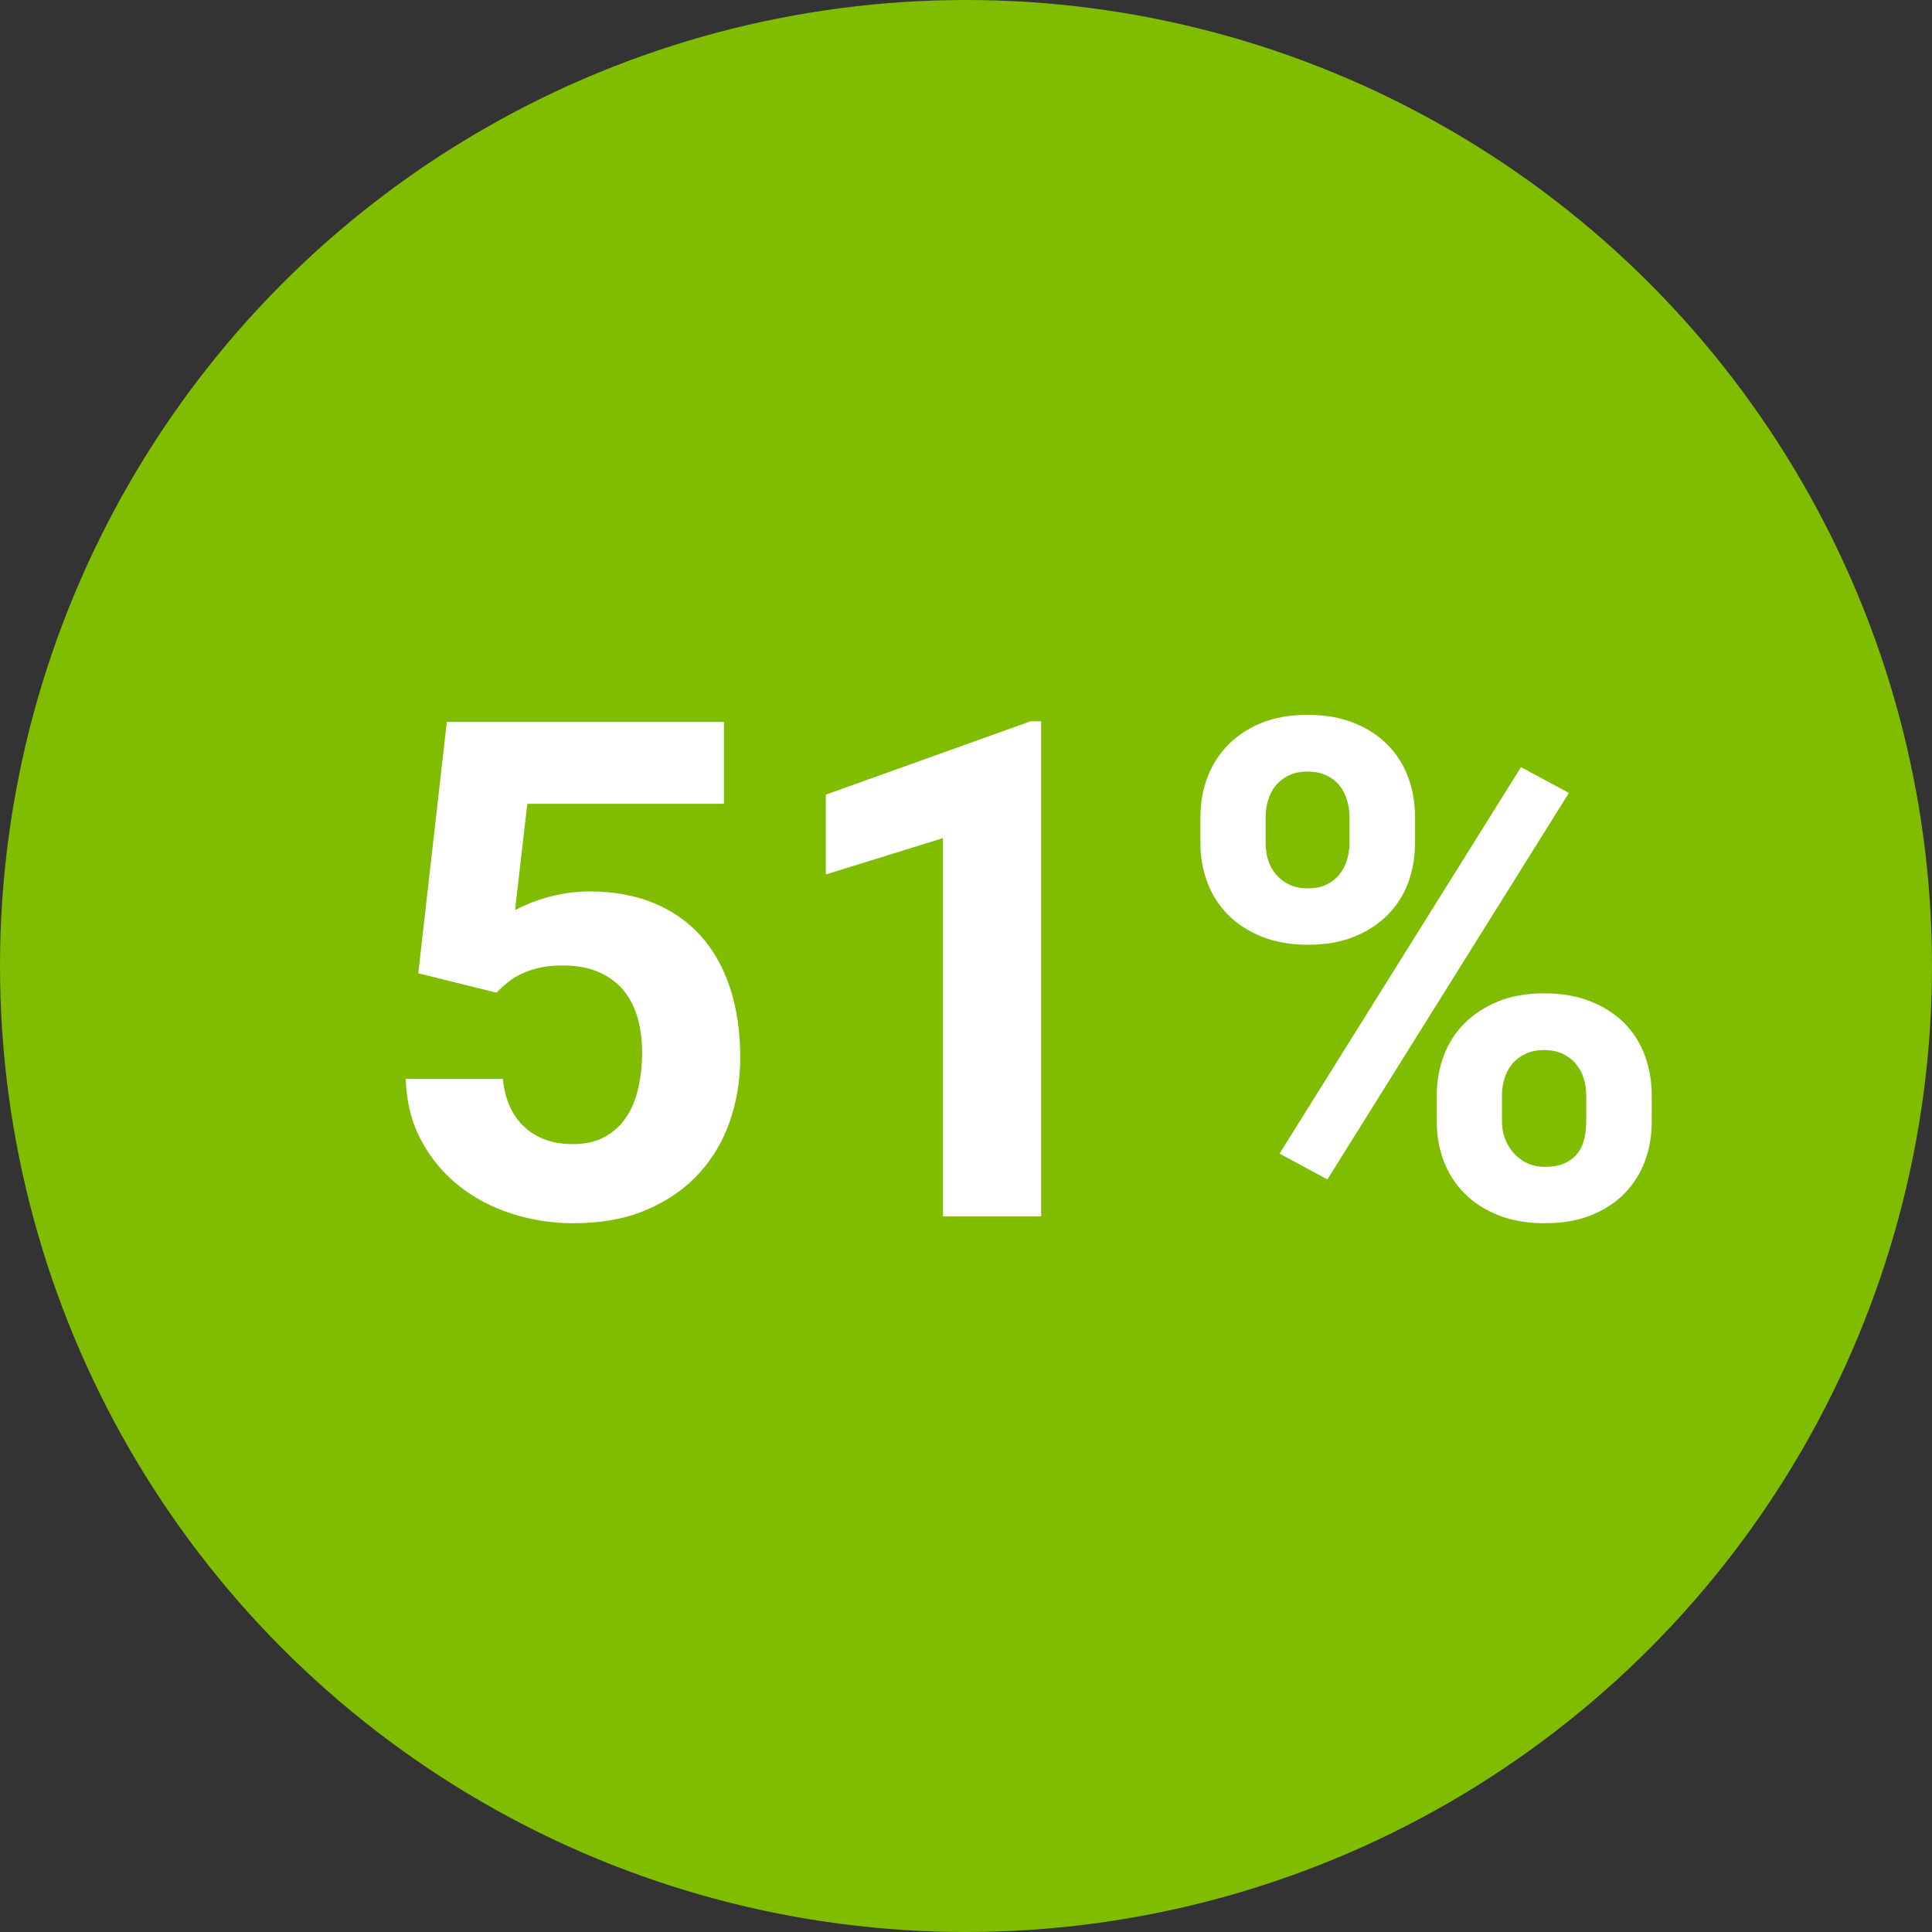
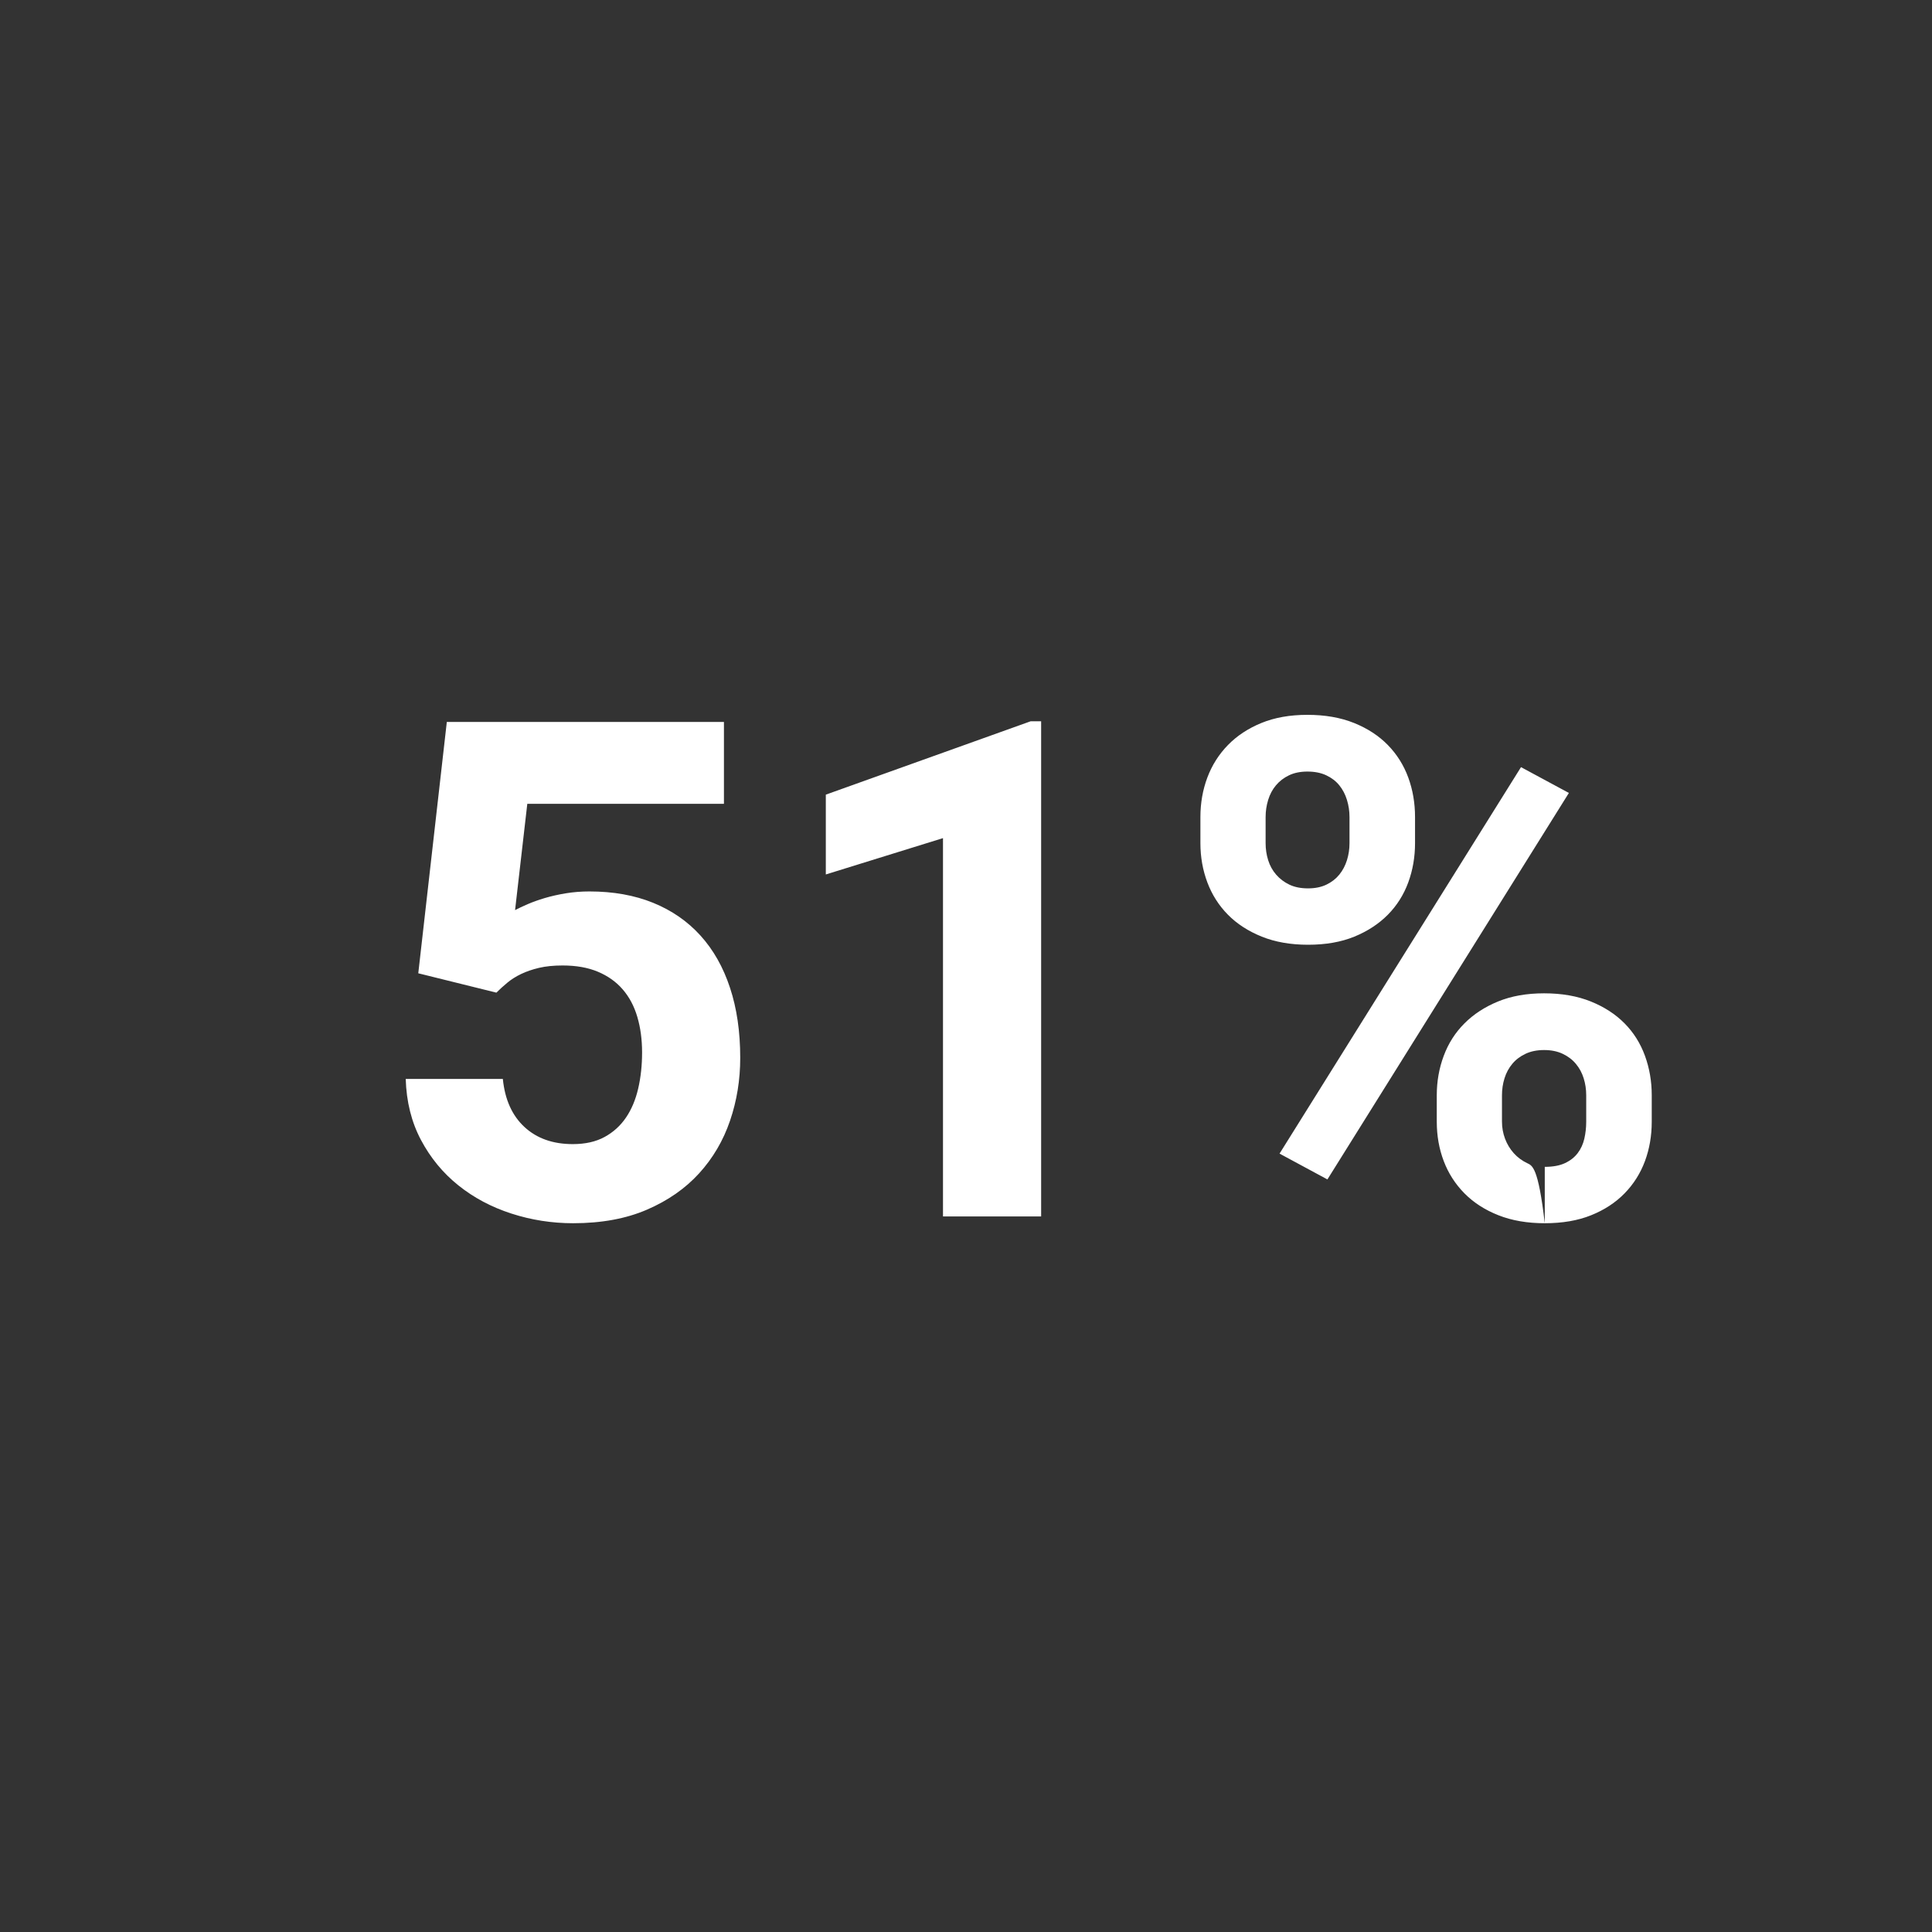
<svg xmlns="http://www.w3.org/2000/svg" width="100px" height="100px" viewBox="0 0 100 100" version="1.1">
  <rect x="0" y="0" width="100" height="100" fill="#333333" stroke="none" />
  <title>51</title>
  <desc>Created with Sketch.</desc>
  <g id="Page-1" stroke="none" stroke-width="1" fill="none" fill-rule="evenodd">
    <g id="Artboard" transform="translate(-283, -625)">
      <g id="51" transform="translate(283, 625)">
-         <circle id="Oval" fill="#80BC00" cx="50" cy="50" r="50" />
-         <path d="M29.666,63.314 C31.131,63.314 32.405,63.08 33.489,62.611 C34.573,62.143 35.473,61.516 36.188,60.73 C36.902,59.945 37.436,59.037 37.787,58.006 C38.139,56.975 38.314,55.891 38.314,54.754 C38.314,53.406 38.139,52.199 37.787,51.133 C37.436,50.066 36.926,49.164 36.258,48.426 C35.59,47.688 34.772,47.122 33.806,46.729 C32.839,46.337 31.74,46.141 30.51,46.141 C30.088,46.141 29.681,46.173 29.288,46.237 C28.896,46.302 28.532,46.384 28.198,46.483 C27.864,46.583 27.568,46.688 27.311,46.8 C27.053,46.911 26.836,47.014 26.66,47.107 L26.66,47.107 L27.293,41.605 L37.471,41.605 L37.471,37.369 L23.127,37.369 L21.65,50.377 L25.693,51.379 C25.869,51.203 26.06,51.03 26.265,50.86 C26.47,50.69 26.707,50.541 26.977,50.412 C27.246,50.283 27.554,50.178 27.899,50.096 C28.245,50.014 28.652,49.973 29.121,49.973 C29.824,49.973 30.434,50.081 30.949,50.298 C31.465,50.515 31.893,50.819 32.232,51.212 C32.572,51.604 32.824,52.079 32.988,52.636 C33.152,53.192 33.234,53.805 33.234,54.473 C33.234,55.141 33.167,55.765 33.032,56.345 C32.897,56.925 32.687,57.426 32.399,57.848 C32.112,58.27 31.743,58.604 31.292,58.85 C30.841,59.096 30.293,59.219 29.648,59.219 C28.617,59.219 27.782,58.923 27.144,58.331 C26.505,57.739 26.133,56.91 26.027,55.844 L26.027,55.844 L21,55.844 C21.035,57.027 21.299,58.082 21.791,59.008 C22.283,59.934 22.928,60.716 23.725,61.354 C24.521,61.993 25.436,62.479 26.467,62.813 C27.498,63.147 28.564,63.314 29.666,63.314 Z M53.889,62.963 L53.889,37.334 L53.344,37.334 L42.744,41.131 L42.744,45.262 L48.809,43.381 L48.809,62.963 L53.889,62.963 Z M67.705,48.9 C68.619,48.9 69.419,48.76 70.104,48.479 C70.79,48.197 71.367,47.819 71.836,47.345 C72.305,46.87 72.656,46.313 72.891,45.675 C73.125,45.036 73.242,44.359 73.242,43.645 L73.242,43.645 L73.242,42.291 C73.242,41.564 73.125,40.882 72.891,40.243 C72.656,39.604 72.305,39.045 71.836,38.564 C71.367,38.084 70.784,37.703 70.087,37.422 C69.39,37.141 68.584,37 67.67,37 C66.768,37 65.974,37.141 65.288,37.422 C64.603,37.703 64.025,38.084 63.557,38.564 C63.088,39.045 62.733,39.604 62.493,40.243 C62.253,40.882 62.133,41.564 62.133,42.291 L62.133,42.291 L62.133,43.645 C62.133,44.359 62.253,45.036 62.493,45.675 C62.733,46.313 63.088,46.87 63.557,47.345 C64.025,47.819 64.608,48.197 65.306,48.479 C66.003,48.76 66.803,48.9 67.705,48.9 Z M68.707,61.047 L81.205,41.043 L78.727,39.707 L66.229,59.711 L68.707,61.047 Z M67.705,45.982 C67.33,45.982 67.008,45.918 66.738,45.789 C66.469,45.66 66.24,45.487 66.053,45.271 C65.865,45.054 65.728,44.805 65.64,44.523 C65.552,44.242 65.508,43.949 65.508,43.645 L65.508,43.645 L65.508,42.291 C65.508,41.986 65.552,41.69 65.64,41.403 C65.728,41.116 65.862,40.864 66.044,40.647 C66.226,40.431 66.451,40.258 66.721,40.129 C66.99,40 67.307,39.936 67.67,39.936 C68.045,39.936 68.37,40 68.646,40.129 C68.921,40.258 69.146,40.431 69.322,40.647 C69.498,40.864 69.63,41.116 69.718,41.403 C69.806,41.69 69.85,41.986 69.85,42.291 L69.85,42.291 L69.85,43.645 C69.85,43.949 69.806,44.242 69.718,44.523 C69.63,44.805 69.498,45.054 69.322,45.271 C69.146,45.487 68.924,45.66 68.654,45.789 C68.385,45.918 68.068,45.982 67.705,45.982 Z M79.957,63.314 C80.871,63.314 81.671,63.177 82.356,62.901 C83.042,62.626 83.619,62.248 84.088,61.768 C84.557,61.287 84.908,60.73 85.143,60.098 C85.377,59.465 85.494,58.785 85.494,58.059 L85.494,58.059 L85.494,56.688 C85.494,55.973 85.377,55.293 85.143,54.648 C84.908,54.004 84.557,53.444 84.088,52.97 C83.619,52.495 83.036,52.117 82.339,51.836 C81.642,51.555 80.836,51.414 79.922,51.414 C79.02,51.414 78.226,51.555 77.54,51.836 C76.854,52.117 76.274,52.495 75.8,52.97 C75.325,53.444 74.968,54.004 74.728,54.648 C74.487,55.293 74.367,55.973 74.367,56.688 L74.367,56.688 L74.367,58.059 C74.367,58.785 74.487,59.465 74.728,60.098 C74.968,60.73 75.325,61.287 75.8,61.768 C76.274,62.248 76.86,62.626 77.558,62.901 C78.255,63.177 79.055,63.314 79.957,63.314 Z M79.957,60.396 C79.617,60.396 79.312,60.332 79.043,60.203 C78.773,60.074 78.542,59.901 78.349,59.685 C78.155,59.468 78.006,59.219 77.9,58.938 C77.795,58.656 77.742,58.363 77.742,58.059 L77.742,58.059 L77.742,56.688 C77.742,56.383 77.786,56.09 77.874,55.809 C77.962,55.527 78.097,55.278 78.278,55.062 C78.46,54.845 78.688,54.672 78.964,54.543 C79.239,54.414 79.559,54.35 79.922,54.35 C80.285,54.35 80.604,54.414 80.88,54.543 C81.155,54.672 81.384,54.845 81.565,55.062 C81.747,55.278 81.882,55.527 81.97,55.809 C82.058,56.09 82.102,56.383 82.102,56.688 L82.102,56.688 L82.102,58.059 C82.102,58.363 82.069,58.656 82.005,58.938 C81.94,59.219 81.826,59.468 81.662,59.685 C81.498,59.901 81.278,60.074 81.003,60.203 C80.728,60.332 80.379,60.396 79.957,60.396 Z" id="51%" fill="#FFFFFF" fill-rule="nonzero" />
+         <path d="M29.666,63.314 C31.131,63.314 32.405,63.08 33.489,62.611 C34.573,62.143 35.473,61.516 36.188,60.73 C36.902,59.945 37.436,59.037 37.787,58.006 C38.139,56.975 38.314,55.891 38.314,54.754 C38.314,53.406 38.139,52.199 37.787,51.133 C37.436,50.066 36.926,49.164 36.258,48.426 C35.59,47.688 34.772,47.122 33.806,46.729 C32.839,46.337 31.74,46.141 30.51,46.141 C30.088,46.141 29.681,46.173 29.288,46.237 C28.896,46.302 28.532,46.384 28.198,46.483 C27.864,46.583 27.568,46.688 27.311,46.8 C27.053,46.911 26.836,47.014 26.66,47.107 L26.66,47.107 L27.293,41.605 L37.471,41.605 L37.471,37.369 L23.127,37.369 L21.65,50.377 L25.693,51.379 C25.869,51.203 26.06,51.03 26.265,50.86 C26.47,50.69 26.707,50.541 26.977,50.412 C27.246,50.283 27.554,50.178 27.899,50.096 C28.245,50.014 28.652,49.973 29.121,49.973 C29.824,49.973 30.434,50.081 30.949,50.298 C31.465,50.515 31.893,50.819 32.232,51.212 C32.572,51.604 32.824,52.079 32.988,52.636 C33.152,53.192 33.234,53.805 33.234,54.473 C33.234,55.141 33.167,55.765 33.032,56.345 C32.897,56.925 32.687,57.426 32.399,57.848 C32.112,58.27 31.743,58.604 31.292,58.85 C30.841,59.096 30.293,59.219 29.648,59.219 C28.617,59.219 27.782,58.923 27.144,58.331 C26.505,57.739 26.133,56.91 26.027,55.844 L26.027,55.844 L21,55.844 C21.035,57.027 21.299,58.082 21.791,59.008 C22.283,59.934 22.928,60.716 23.725,61.354 C24.521,61.993 25.436,62.479 26.467,62.813 C27.498,63.147 28.564,63.314 29.666,63.314 Z M53.889,62.963 L53.889,37.334 L53.344,37.334 L42.744,41.131 L42.744,45.262 L48.809,43.381 L48.809,62.963 L53.889,62.963 Z M67.705,48.9 C68.619,48.9 69.419,48.76 70.104,48.479 C70.79,48.197 71.367,47.819 71.836,47.345 C72.305,46.87 72.656,46.313 72.891,45.675 C73.125,45.036 73.242,44.359 73.242,43.645 L73.242,43.645 L73.242,42.291 C73.242,41.564 73.125,40.882 72.891,40.243 C72.656,39.604 72.305,39.045 71.836,38.564 C71.367,38.084 70.784,37.703 70.087,37.422 C69.39,37.141 68.584,37 67.67,37 C66.768,37 65.974,37.141 65.288,37.422 C64.603,37.703 64.025,38.084 63.557,38.564 C63.088,39.045 62.733,39.604 62.493,40.243 C62.253,40.882 62.133,41.564 62.133,42.291 L62.133,42.291 L62.133,43.645 C62.133,44.359 62.253,45.036 62.493,45.675 C62.733,46.313 63.088,46.87 63.557,47.345 C64.025,47.819 64.608,48.197 65.306,48.479 C66.003,48.76 66.803,48.9 67.705,48.9 Z M68.707,61.047 L81.205,41.043 L78.727,39.707 L66.229,59.711 L68.707,61.047 Z M67.705,45.982 C67.33,45.982 67.008,45.918 66.738,45.789 C66.469,45.66 66.24,45.487 66.053,45.271 C65.865,45.054 65.728,44.805 65.64,44.523 C65.552,44.242 65.508,43.949 65.508,43.645 L65.508,43.645 L65.508,42.291 C65.508,41.986 65.552,41.69 65.64,41.403 C65.728,41.116 65.862,40.864 66.044,40.647 C66.226,40.431 66.451,40.258 66.721,40.129 C66.99,40 67.307,39.936 67.67,39.936 C68.045,39.936 68.37,40 68.646,40.129 C68.921,40.258 69.146,40.431 69.322,40.647 C69.498,40.864 69.63,41.116 69.718,41.403 C69.806,41.69 69.85,41.986 69.85,42.291 L69.85,42.291 L69.85,43.645 C69.85,43.949 69.806,44.242 69.718,44.523 C69.63,44.805 69.498,45.054 69.322,45.271 C69.146,45.487 68.924,45.66 68.654,45.789 C68.385,45.918 68.068,45.982 67.705,45.982 Z M79.957,63.314 C80.871,63.314 81.671,63.177 82.356,62.901 C83.042,62.626 83.619,62.248 84.088,61.768 C84.557,61.287 84.908,60.73 85.143,60.098 C85.377,59.465 85.494,58.785 85.494,58.059 L85.494,58.059 L85.494,56.688 C85.494,55.973 85.377,55.293 85.143,54.648 C84.908,54.004 84.557,53.444 84.088,52.97 C83.619,52.495 83.036,52.117 82.339,51.836 C81.642,51.555 80.836,51.414 79.922,51.414 C79.02,51.414 78.226,51.555 77.54,51.836 C76.854,52.117 76.274,52.495 75.8,52.97 C75.325,53.444 74.968,54.004 74.728,54.648 C74.487,55.293 74.367,55.973 74.367,56.688 L74.367,56.688 L74.367,58.059 C74.367,58.785 74.487,59.465 74.728,60.098 C74.968,60.73 75.325,61.287 75.8,61.768 C76.274,62.248 76.86,62.626 77.558,62.901 C78.255,63.177 79.055,63.314 79.957,63.314 Z C79.617,60.396 79.312,60.332 79.043,60.203 C78.773,60.074 78.542,59.901 78.349,59.685 C78.155,59.468 78.006,59.219 77.9,58.938 C77.795,58.656 77.742,58.363 77.742,58.059 L77.742,58.059 L77.742,56.688 C77.742,56.383 77.786,56.09 77.874,55.809 C77.962,55.527 78.097,55.278 78.278,55.062 C78.46,54.845 78.688,54.672 78.964,54.543 C79.239,54.414 79.559,54.35 79.922,54.35 C80.285,54.35 80.604,54.414 80.88,54.543 C81.155,54.672 81.384,54.845 81.565,55.062 C81.747,55.278 81.882,55.527 81.97,55.809 C82.058,56.09 82.102,56.383 82.102,56.688 L82.102,56.688 L82.102,58.059 C82.102,58.363 82.069,58.656 82.005,58.938 C81.94,59.219 81.826,59.468 81.662,59.685 C81.498,59.901 81.278,60.074 81.003,60.203 C80.728,60.332 80.379,60.396 79.957,60.396 Z" id="51%" fill="#FFFFFF" fill-rule="nonzero" />
      </g>
    </g>
  </g>
</svg>